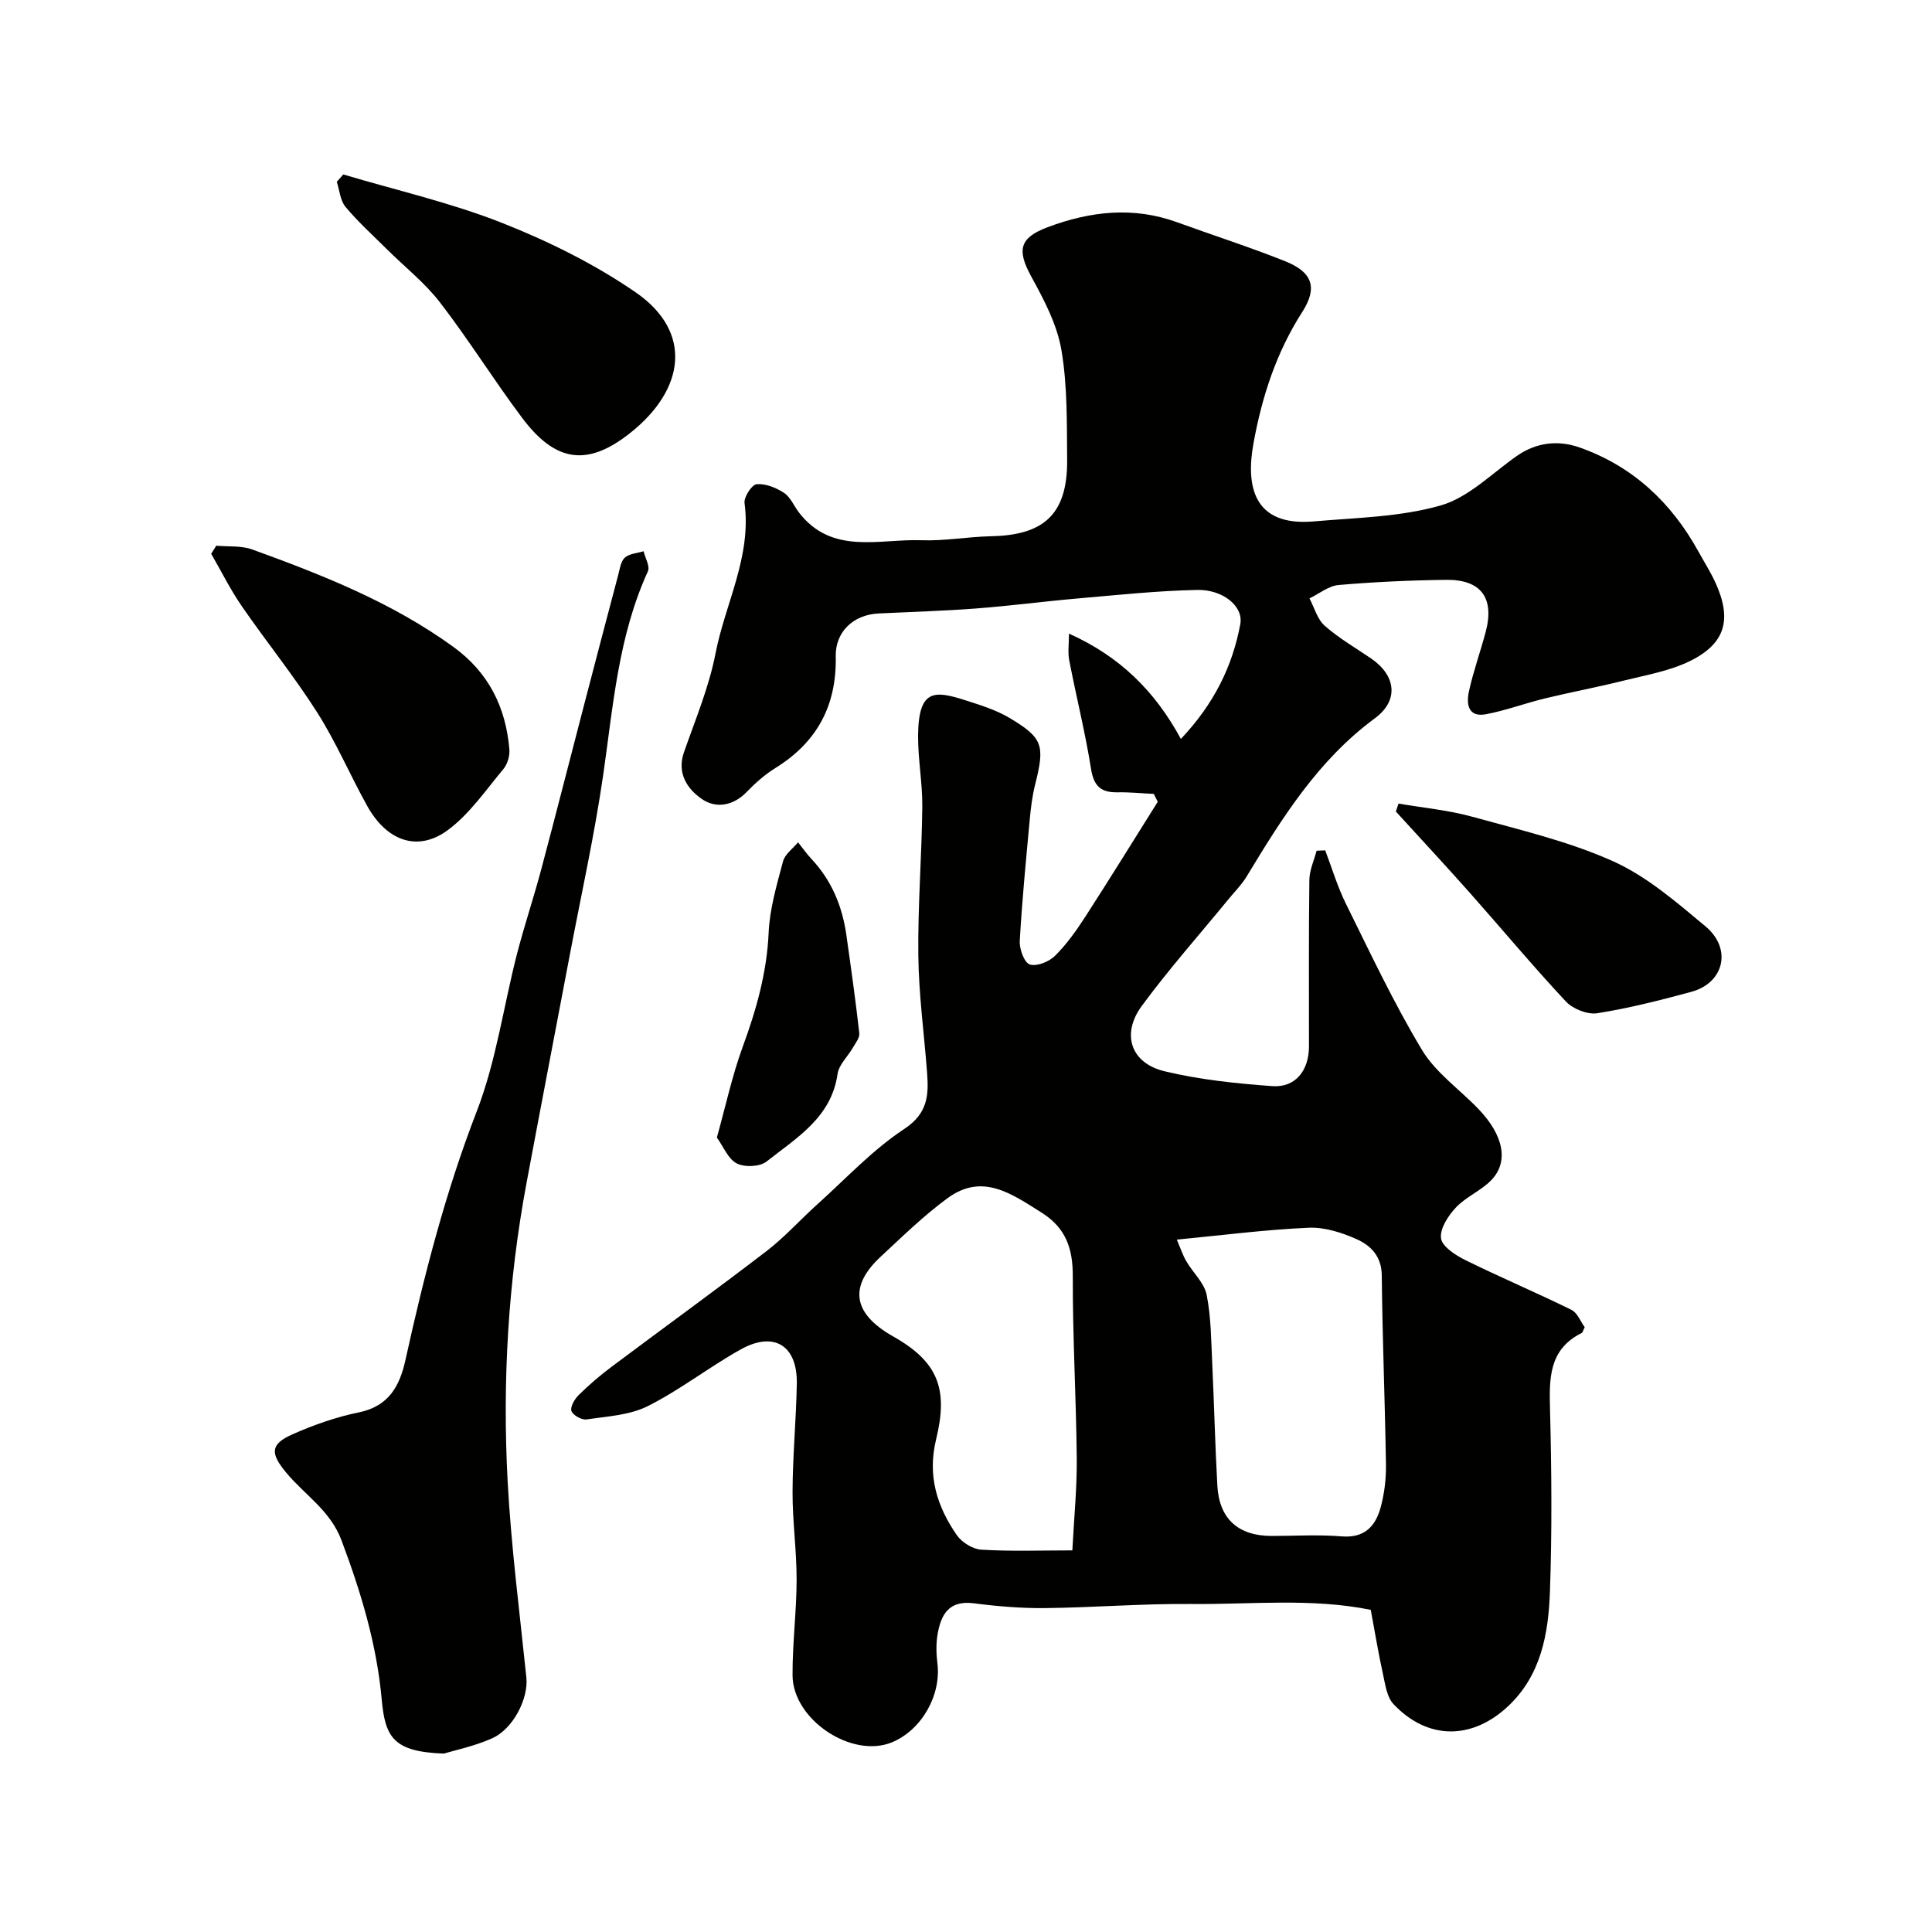
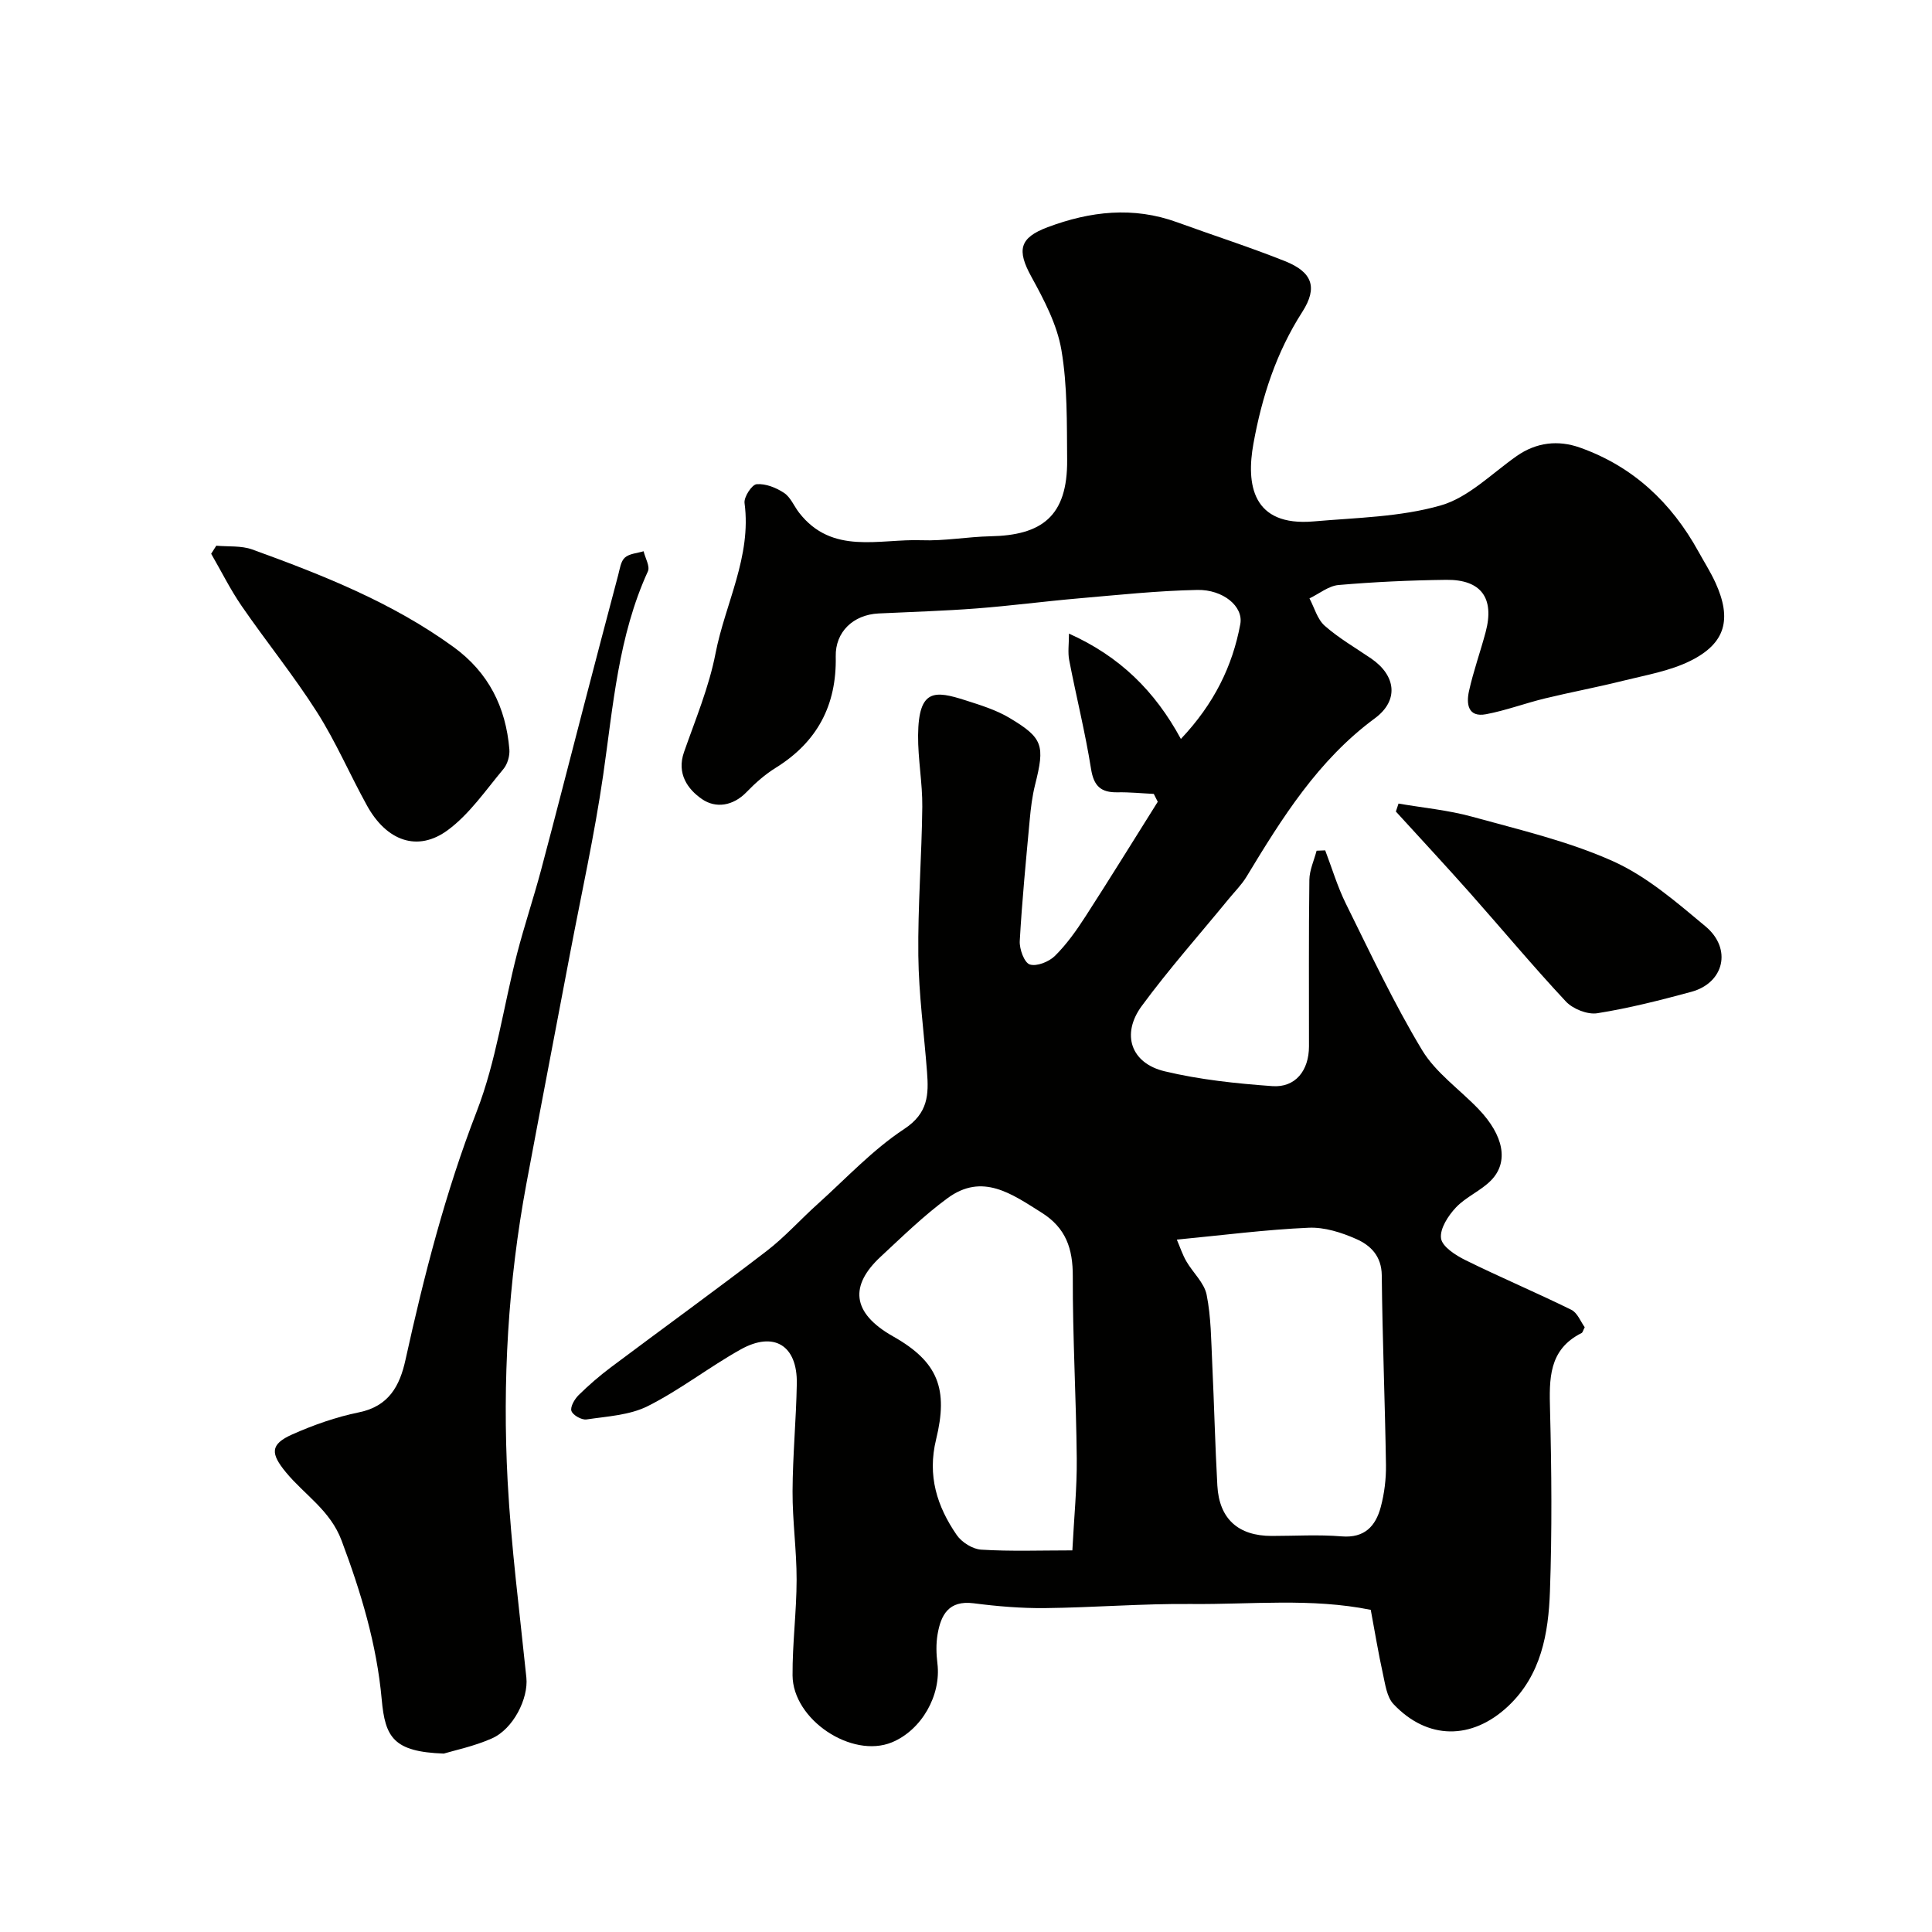
<svg xmlns="http://www.w3.org/2000/svg" enable-background="new 0 0 400 400" viewBox="0 0 400 400">
  <g fill="#010100">
    <path d="m238.88 164.37c-2.51-.12-5.02-.38-7.53-.33-3.42.06-4.9-1.29-5.46-4.84-1.2-7.55-3.07-14.99-4.52-22.5-.32-1.63-.05-3.38-.05-5.52 10.49 4.71 17.76 11.84 23.17 21.81 6.88-7.28 10.69-15.08 12.3-23.77.69-3.7-3.61-7.18-8.88-7.08-8.22.16-16.42 1.04-24.62 1.75-7.04.61-14.05 1.54-21.09 2.08-6.75.52-13.53.71-20.3 1.04-5.25.26-8.98 3.83-8.87 8.9.21 10.07-3.81 17.7-12.4 23.04-2.21 1.37-4.24 3.15-6.05 5.03-2.8 2.91-6.39 3.42-9.22 1.48-2.99-2.05-5.3-5.3-3.74-9.75 2.36-6.75 5.17-13.45 6.52-20.42 2.01-10.35 7.49-20.05 6.01-31.13-.17-1.25 1.52-3.83 2.5-3.91 1.86-.16 4.05.72 5.68 1.8 1.35.89 2.05 2.72 3.11 4.09 6.86 8.84 16.59 5.39 25.34 5.71 4.75.18 9.53-.72 14.3-.82 10.5-.21 15.97-4.03 15.86-15.83-.07-7.6.08-15.31-1.19-22.75-.9-5.27-3.6-10.39-6.23-15.18-3.02-5.49-2.47-8.04 3.38-10.23 8.83-3.31 17.73-4.33 26.82-1.02 7.44 2.71 15 5.12 22.35 8.06 5.6 2.24 6.82 5.4 3.56 10.49-5.4 8.42-8.36 17.56-10.12 27.28-1.52 8.38-.29 17.22 12.5 16.1 8.81-.77 17.87-.9 26.26-3.3 5.75-1.64 10.58-6.61 15.73-10.22 4.1-2.88 8.62-3.35 13.08-1.77 10.99 3.88 18.97 11.39 24.56 21.53 1.18 2.14 2.5 4.21 3.52 6.43 3.45 7.56 2.12 12.59-5.22 16.22-4.28 2.11-9.22 2.94-13.92 4.11-5.35 1.34-10.79 2.35-16.15 3.65-4.09.99-8.07 2.49-12.19 3.27-3.82.72-4.11-2.21-3.54-4.79.91-4.12 2.35-8.11 3.44-12.19 1.89-7.05-.91-10.93-8.17-10.84-7.43.09-14.87.43-22.27 1.07-2.07.18-4.02 1.81-6.03 2.77 1.02 1.92 1.63 4.32 3.16 5.67 2.92 2.57 6.35 4.55 9.59 6.76 5.19 3.55 5.8 8.7.79 12.4-11.77 8.67-19.23 20.66-26.59 32.82-1.01 1.66-2.44 3.07-3.68 4.59-6.03 7.36-12.36 14.49-17.99 22.14-4.3 5.85-2.26 11.86 4.74 13.53 7.26 1.74 14.81 2.53 22.28 3.07 4.78.35 7.59-3.21 7.6-8.22.01-11.5-.07-23 .08-34.5.03-2.01.97-4.02 1.5-6.02.59-.02 1.19-.04 1.78-.07 1.41 3.7 2.54 7.53 4.29 11.06 5.05 10.2 9.9 20.55 15.76 30.28 2.84 4.72 7.79 8.14 11.7 12.23 5.19 5.42 6.3 10.9 2.64 14.7-2.12 2.2-5.24 3.45-7.33 5.67-1.6 1.7-3.35 4.39-3.08 6.38.23 1.72 3 3.5 5.02 4.5 7.25 3.58 14.71 6.73 21.96 10.3 1.27.63 1.94 2.48 2.77 3.61-.34.64-.41 1.08-.65 1.2-6.87 3.44-6.7 9.52-6.53 16 .32 12.49.42 25.01-.02 37.49-.31 8.69-1.8 17.32-8.66 23.77-7.52 7.06-16.71 7-23.73-.43-1.39-1.47-1.71-4.09-2.19-6.26-.95-4.3-1.66-8.65-2.52-13.26-12.31-2.49-24.77-1.09-37.14-1.21-10.1-.1-20.2.74-30.3.85-4.93.05-9.9-.37-14.79-1-5.14-.65-6.77 2.38-7.46 6.46-.33 1.94-.27 4.02-.03 5.98.82 6.61-3.28 13.83-9.44 16.36-8.28 3.39-20.49-4.68-20.55-13.87-.04-6.6.83-13.2.84-19.8.01-6.1-.87-12.2-.84-18.3.03-7.44.75-14.87.88-22.3.14-7.92-4.73-10.95-11.66-7.06-6.54 3.66-12.52 8.36-19.19 11.71-3.76 1.89-8.4 2.12-12.69 2.76-.99.15-2.81-.87-3.12-1.75-.29-.83.64-2.44 1.47-3.27 2.1-2.07 4.36-4.02 6.72-5.79 10.72-8.04 21.58-15.89 32.21-24.05 3.79-2.91 7.01-6.54 10.58-9.74 5.88-5.29 11.37-11.22 17.91-15.53 4.99-3.28 5.09-7.14 4.73-11.82-.61-8.03-1.71-16.05-1.8-24.09-.12-10.26.71-20.53.82-30.8.05-4.93-.91-9.87-.87-14.8.09-9.65 3.42-9.3 9.84-7.24 3.09.99 6.28 1.97 9.04 3.61 7.02 4.18 7.4 5.7 5.34 13.88-.59 2.37-.89 4.83-1.11 7.27-.77 8.35-1.59 16.7-2.06 25.07-.09 1.66.93 4.47 2.07 4.85 1.42.47 3.97-.55 5.2-1.76 2.42-2.39 4.44-5.24 6.3-8.12 5.09-7.88 10.01-15.86 15-23.8-.28-.57-.55-1.1-.82-1.63zm-16.86 156.62c.35-6.84.97-12.93.91-19.01-.12-12.58-.86-25.15-.82-37.72.02-5.75-1.42-10.03-6.46-13.2-6.16-3.87-12.24-8.3-19.46-3-4.94 3.62-9.37 7.96-13.87 12.14-6.31 5.86-6.17 11.55 2.61 16.5 9.34 5.27 11.42 10.91 8.88 21.31-1.84 7.53.19 13.87 4.27 19.8 1.04 1.51 3.29 2.92 5.07 3.03 6.1.38 12.23.15 18.87.15zm21.63-64.34c.65 1.51 1.16 3.09 1.97 4.49 1.36 2.35 3.7 4.44 4.2 6.92.93 4.64.93 9.48 1.16 14.25.4 8.42.59 16.85 1.06 25.27.38 6.89 4.33 10.42 11.25 10.42 4.83 0 9.68-.31 14.47.09 4.78.39 7.05-2.13 8.11-6.07.75-2.81 1.12-5.81 1.08-8.72-.2-13.09-.74-26.17-.87-39.25-.04-4-2.32-6.22-5.27-7.52-3.06-1.36-6.61-2.49-9.88-2.34-8.86.39-17.66 1.53-27.28 2.46z" />
    <path d="m91.88 363.06c-10.42-.37-12.14-3.36-12.85-11.2-1.03-11.43-4.29-22.19-8.31-32.91-2.34-6.26-7.65-9.44-11.5-14.1-3.22-3.9-3.34-5.81 1.29-7.87 4.42-1.96 9.08-3.61 13.81-4.57 6.2-1.26 8.45-5.51 9.62-10.82 3.85-17.48 8.27-34.72 14.77-51.51 4.01-10.37 5.53-21.69 8.32-32.55 1.5-5.81 3.42-11.52 4.97-17.32 3.05-11.44 5.97-22.93 8.96-34.39 2.33-8.94 4.67-17.87 7.04-26.8.33-1.25.52-2.81 1.37-3.57.94-.84 2.55-.91 3.88-1.32.33 1.4 1.36 3.12.89 4.16-6.14 13.42-7.19 27.88-9.26 42.19-1.8 12.41-4.53 24.68-6.87 37.01-3 15.85-6.06 31.69-9.02 47.55-3.8 20.38-4.99 40.98-3.89 61.63.73 13.59 2.49 27.12 3.88 40.67.44 4.3-2.7 10.64-7.16 12.59-3.66 1.62-7.68 2.45-9.94 3.13z" />
-     <path d="m71.08 36.12c10.99 3.28 22.26 5.84 32.89 10.04 9.63 3.81 19.16 8.52 27.67 14.39 11.84 8.17 10.24 20.11-1.26 29.17-8.93 7.04-15.48 5.85-22.29-3.22-5.86-7.81-11.03-16.15-16.99-23.88-3.16-4.1-7.36-7.4-11.06-11.08-2.88-2.86-5.91-5.6-8.5-8.7-1.1-1.32-1.24-3.44-1.81-5.2.44-.5.9-1.01 1.35-1.52z" />
    <path d="m44.78 112.98c2.49.23 5.16-.04 7.44.78 14.58 5.29 28.97 10.97 41.67 20.19 7.27 5.28 10.84 12.47 11.57 21.2.11 1.34-.39 3.07-1.25 4.09-3.66 4.38-7 9.3-11.49 12.62-6.24 4.61-12.68 2.28-16.74-5.08-3.54-6.4-6.44-13.19-10.35-19.34-4.81-7.56-10.49-14.56-15.58-21.95-2.37-3.44-4.23-7.22-6.33-10.84.36-.57.71-1.12 1.06-1.67z" />
    <path d="m289.55 166.37c5.08.88 10.26 1.35 15.2 2.71 9.84 2.72 19.93 5.07 29.19 9.22 7.01 3.14 13.16 8.49 19.16 13.49 5.56 4.64 3.86 11.72-2.94 13.56-6.42 1.74-12.9 3.39-19.46 4.43-2.03.32-5.04-.88-6.49-2.42-6.85-7.33-13.28-15.05-19.94-22.56-5.02-5.65-10.17-11.19-15.27-16.78.18-.55.36-1.1.55-1.65z" />
-     <path d="m148.42 235.52c1.84-6.6 3.17-12.82 5.33-18.73 2.83-7.71 5.02-15.39 5.39-23.7.22-4.96 1.69-9.9 2.98-14.76.39-1.48 2.04-2.64 3.11-3.94.93 1.17 1.8 2.41 2.82 3.5 4.15 4.44 6.34 9.76 7.18 15.69.96 6.77 1.91 13.54 2.68 20.33.11.94-.78 2.04-1.33 3-1.05 1.83-2.89 3.51-3.17 5.43-1.29 9.07-8.52 13.24-14.71 18.15-1.38 1.09-4.56 1.22-6.17.38-1.81-.94-2.77-3.5-4.11-5.35z" />
  </g>
</svg>